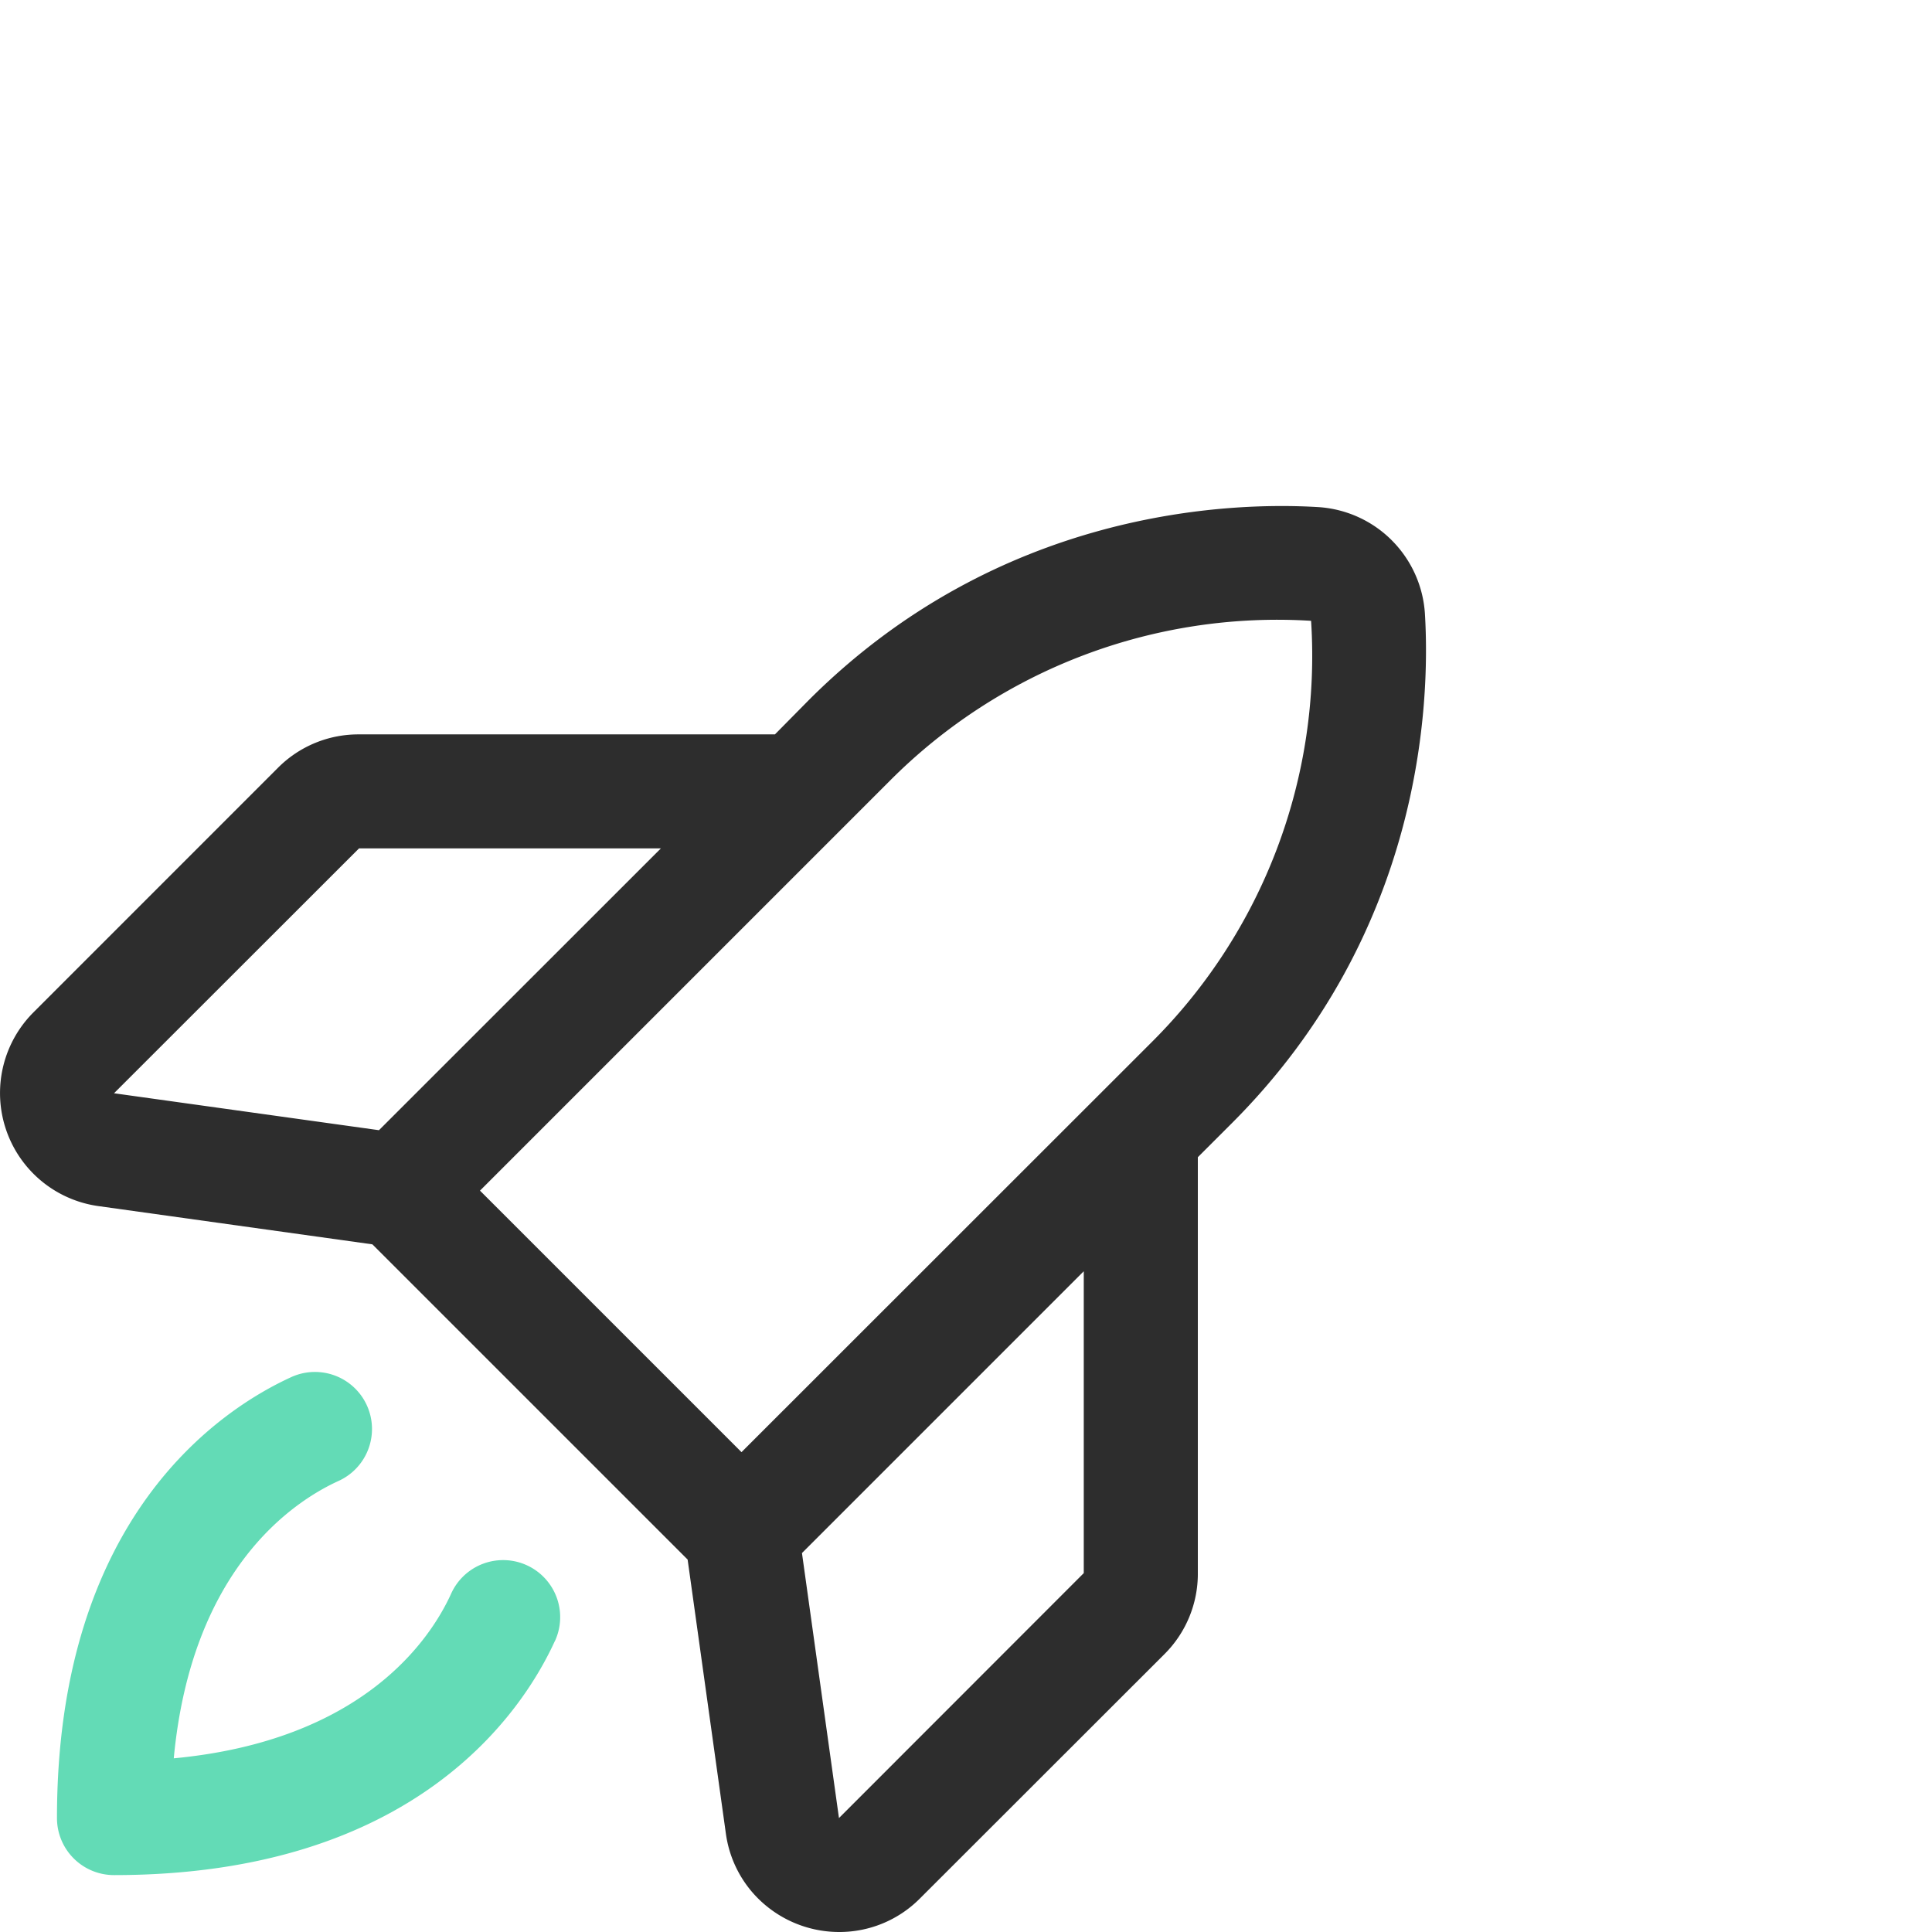
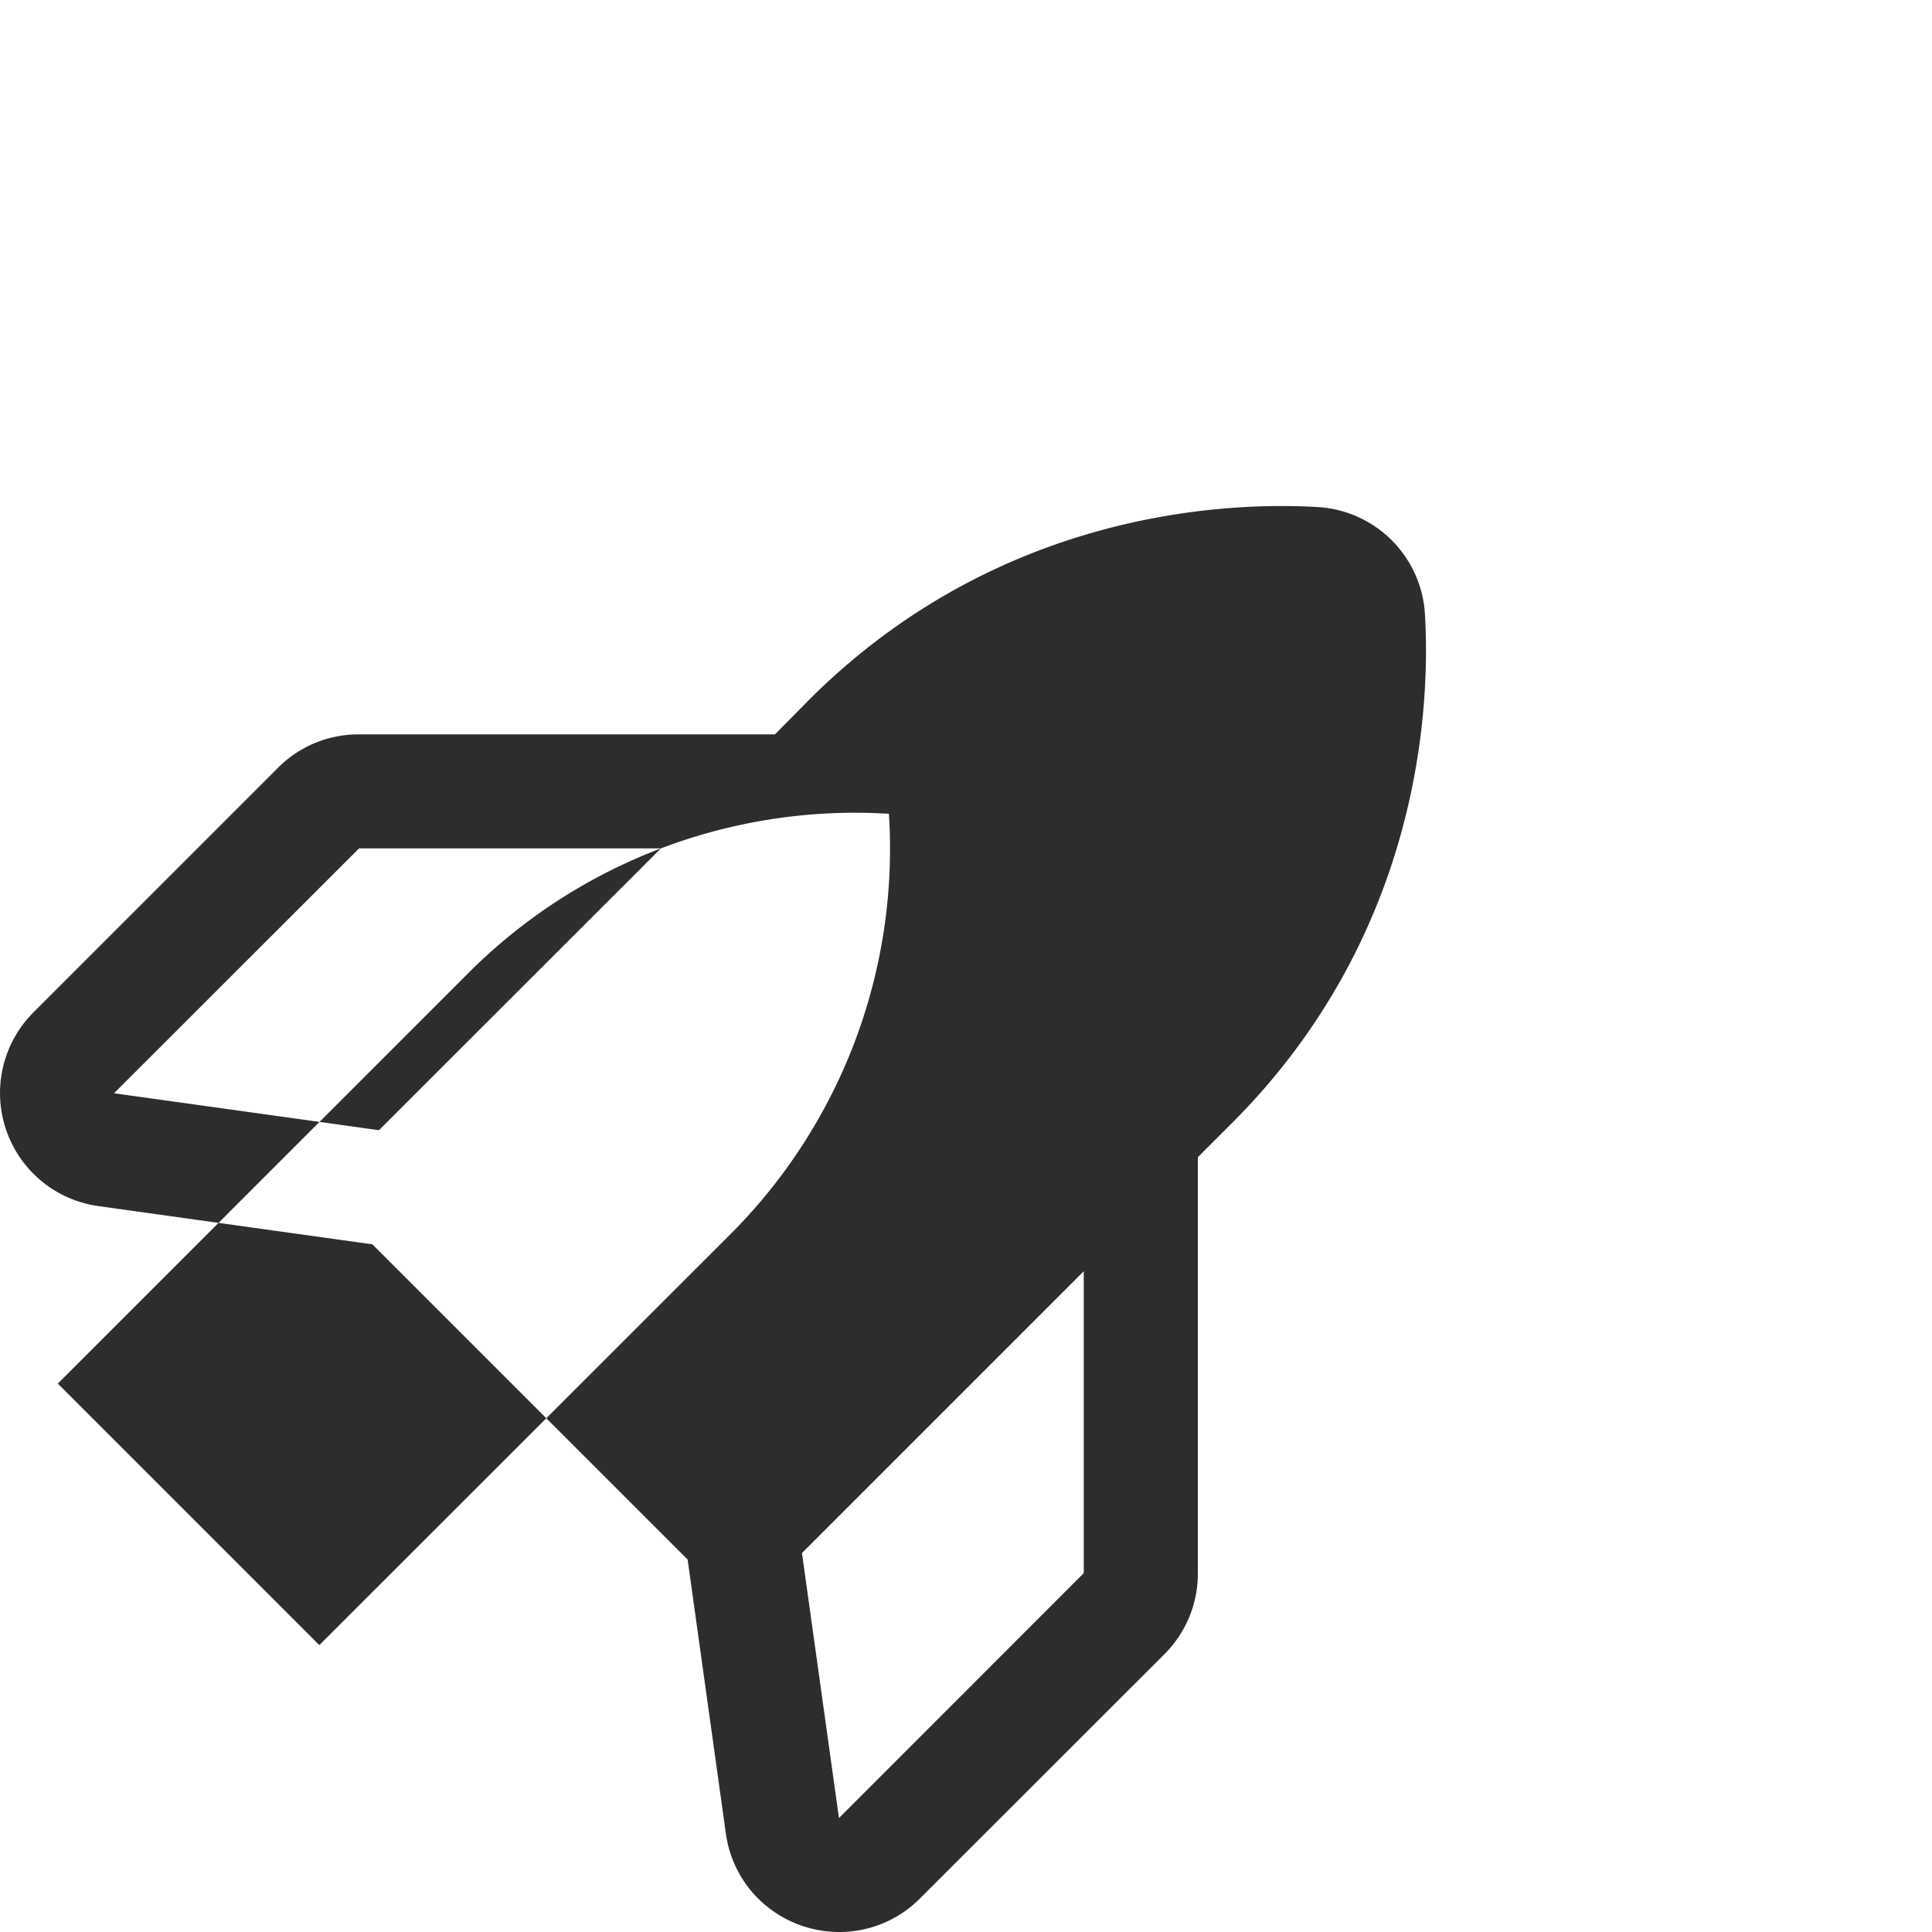
<svg xmlns="http://www.w3.org/2000/svg" width="84" height="84" fill="none">
-   <path fill="#2D2D2D" fill-rule="evenodd" d="M60.51 23.49a4.96 4.96 0 0 1 1.444 3.206c.233 3.902-.124 13.868-8.395 22.139l-1.479 1.478v18.082a4.931 4.931 0 0 1-1.45 3.522L39.99 82.549A4.93 4.93 0 0 1 36.485 84a4.996 4.996 0 0 1-3.823-1.783 4.94 4.94 0 0 1-1.1-2.48l-1.665-11.93-13.706-13.705-11.926-1.665a4.962 4.962 0 0 1-2.812-8.42L12.088 33.38a4.93 4.93 0 0 1 3.522-1.45h18.083l1.473-1.492c8.27-8.267 18.238-8.624 22.138-8.391a4.96 4.96 0 0 1 3.207 1.443ZM28.734 36.887H15.61L4.957 47.533l11.52 1.606 12.256-12.251Zm18.356-8.39a23.762 23.762 0 0 0-8.411 5.46l-17.81 17.81 11.37 11.37 17.815-17.806a23.702 23.702 0 0 0 6.95-18.339 23.765 23.765 0 0 0-9.914 1.505ZM36.477 79.046l10.643-10.65V55.272L34.868 67.524l1.609 11.522Z" clip-rule="evenodd" />
-   <path fill="#63DBB6" d="M24.129 71.34c-1.395 3.057-6.061 10.186-19.172 10.186a2.48 2.48 0 0 1-2.48-2.48c0-13.109 7.13-17.774 10.187-19.172a2.48 2.48 0 0 1 2.059 4.513c-1.994.908-6.393 3.832-7.168 12.062 8.231-.775 11.16-5.174 12.063-7.167a2.48 2.48 0 1 1 4.514 2.058h-.003Z" />
+   <path fill="#2D2D2D" fill-rule="evenodd" d="M60.51 23.49a4.96 4.96 0 0 1 1.444 3.206c.233 3.902-.124 13.868-8.395 22.139l-1.479 1.478v18.082a4.931 4.931 0 0 1-1.45 3.522L39.99 82.549A4.93 4.93 0 0 1 36.485 84a4.996 4.996 0 0 1-3.823-1.783 4.94 4.94 0 0 1-1.1-2.48l-1.665-11.93-13.706-13.705-11.926-1.665a4.962 4.962 0 0 1-2.812-8.42L12.088 33.38a4.93 4.93 0 0 1 3.522-1.45h18.083l1.473-1.492c8.27-8.267 18.238-8.624 22.138-8.391a4.96 4.96 0 0 1 3.207 1.443ZM28.734 36.887H15.61L4.957 47.533l11.52 1.606 12.256-12.251Za23.762 23.762 0 0 0-8.411 5.46l-17.81 17.81 11.37 11.37 17.815-17.806a23.702 23.702 0 0 0 6.95-18.339 23.765 23.765 0 0 0-9.914 1.505ZM36.477 79.046l10.643-10.65V55.272L34.868 67.524l1.609 11.522Z" clip-rule="evenodd" />
</svg>